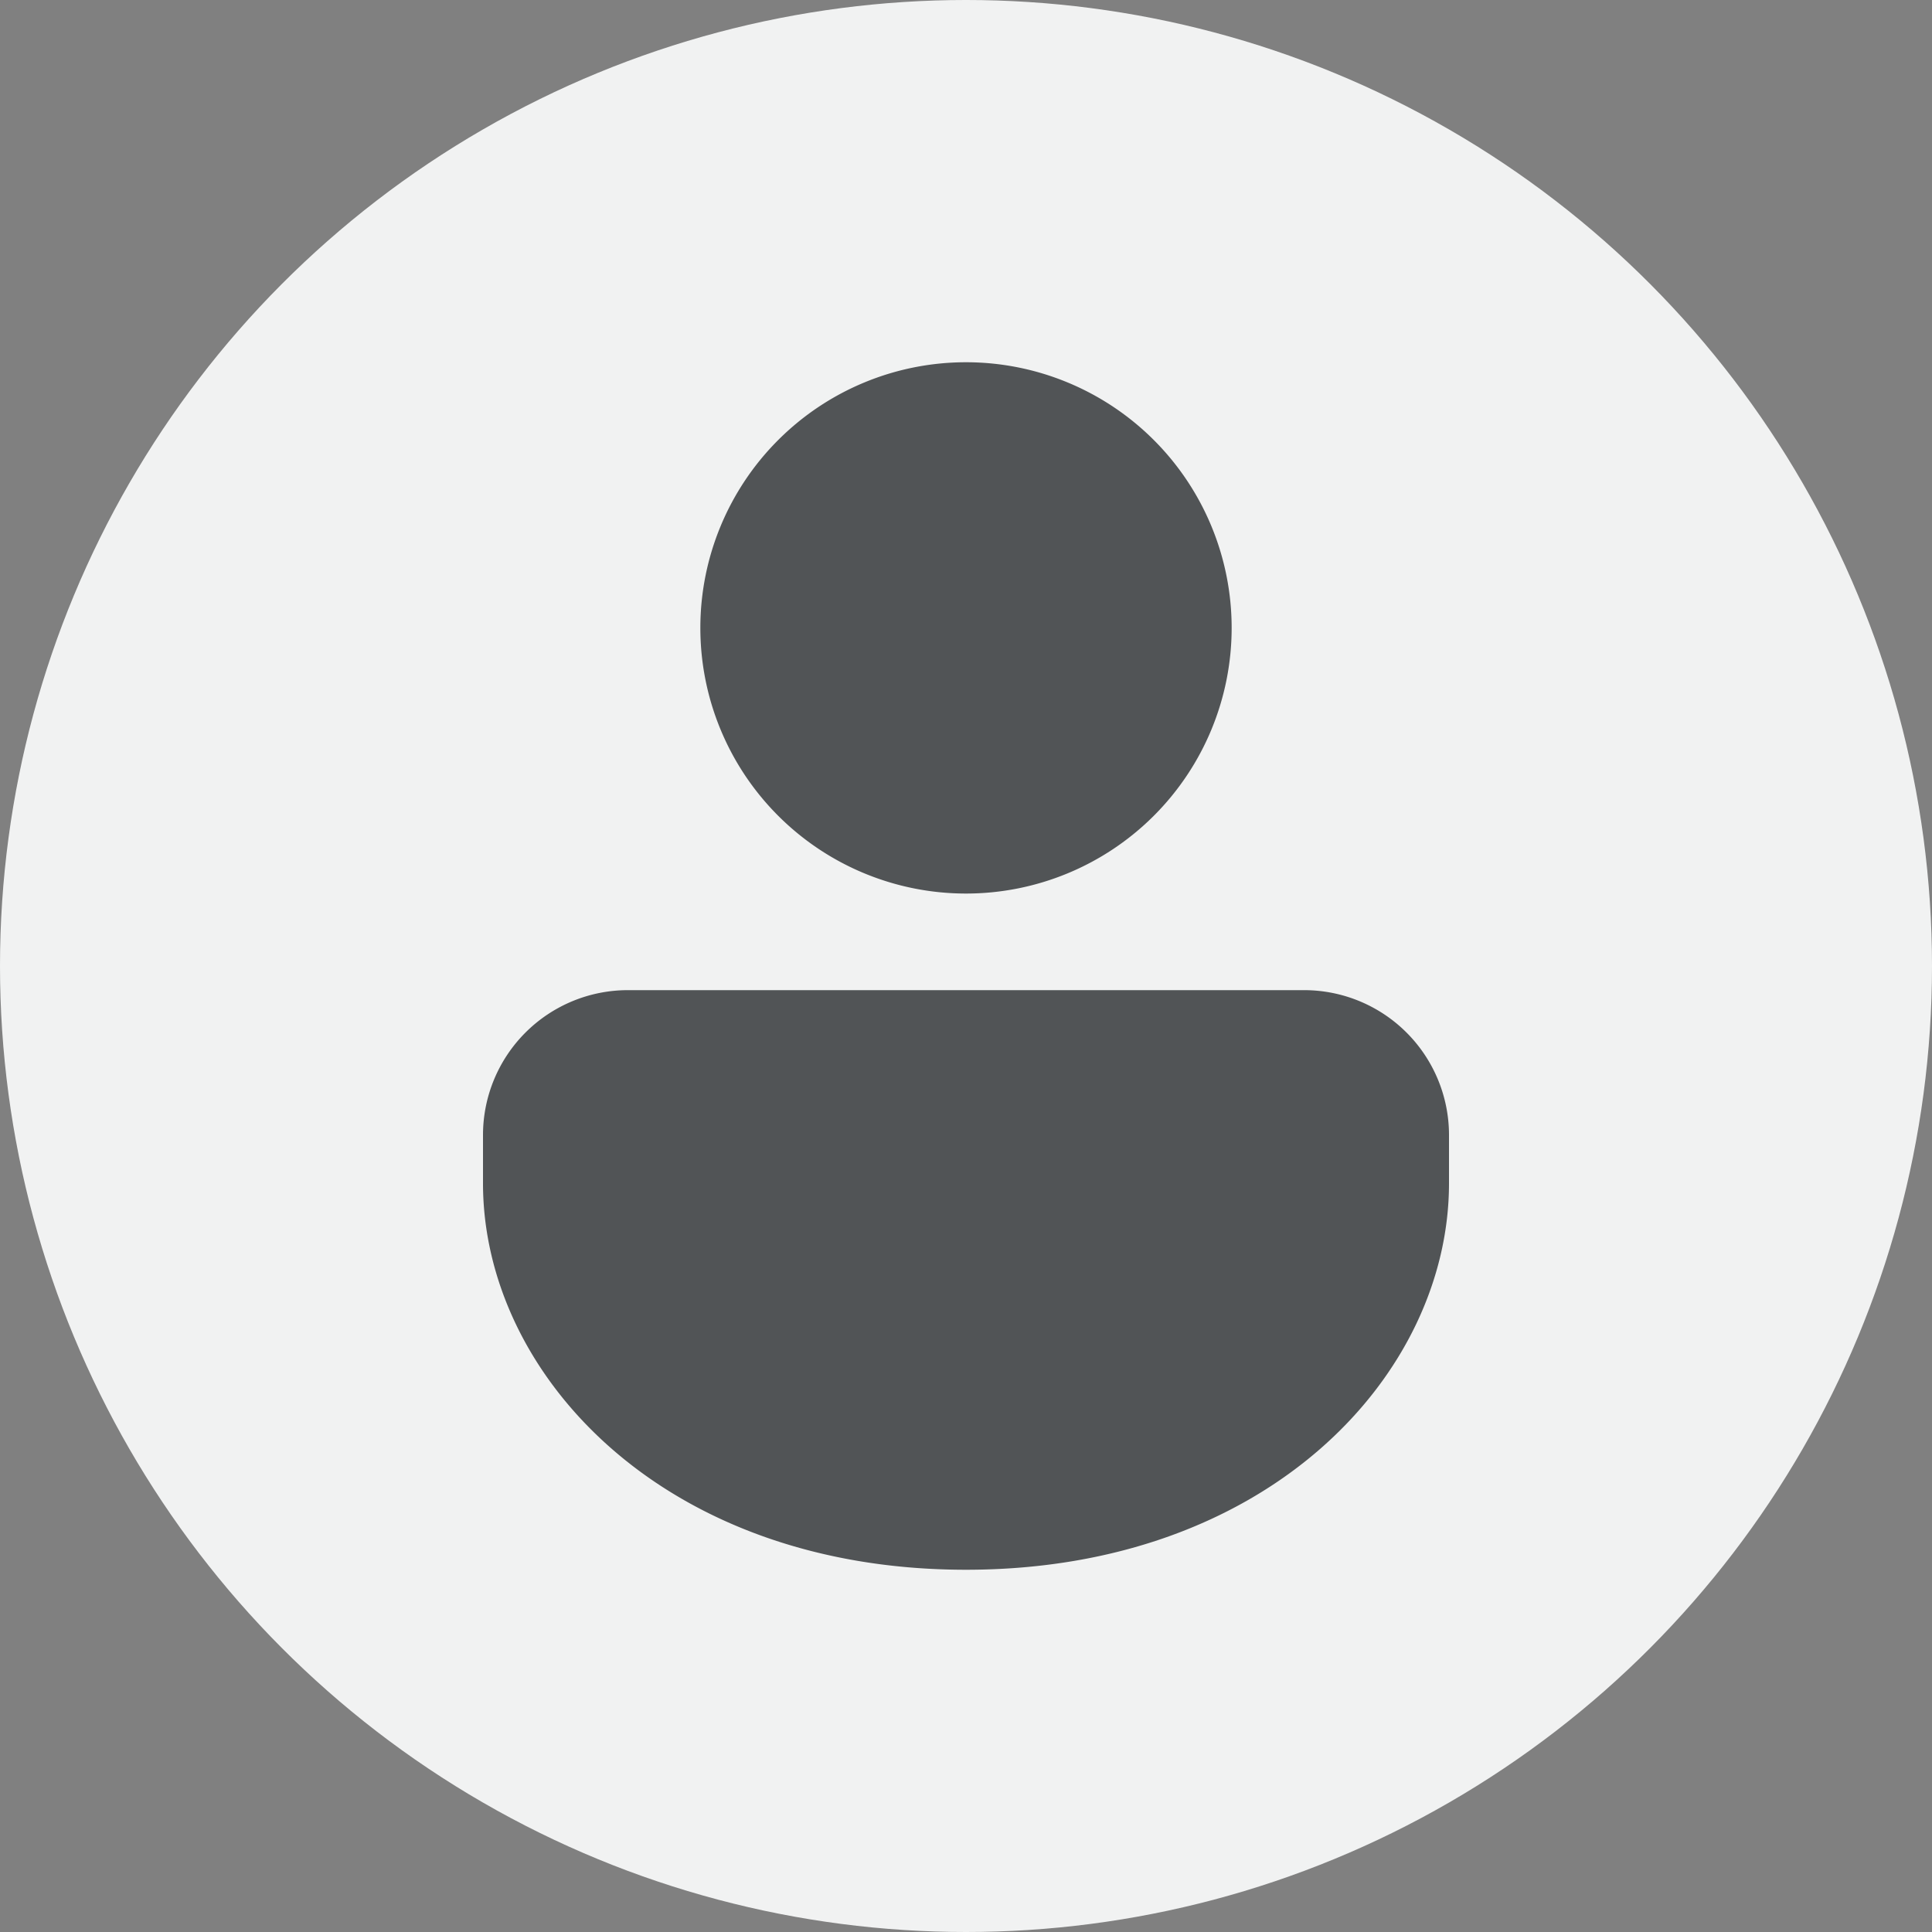
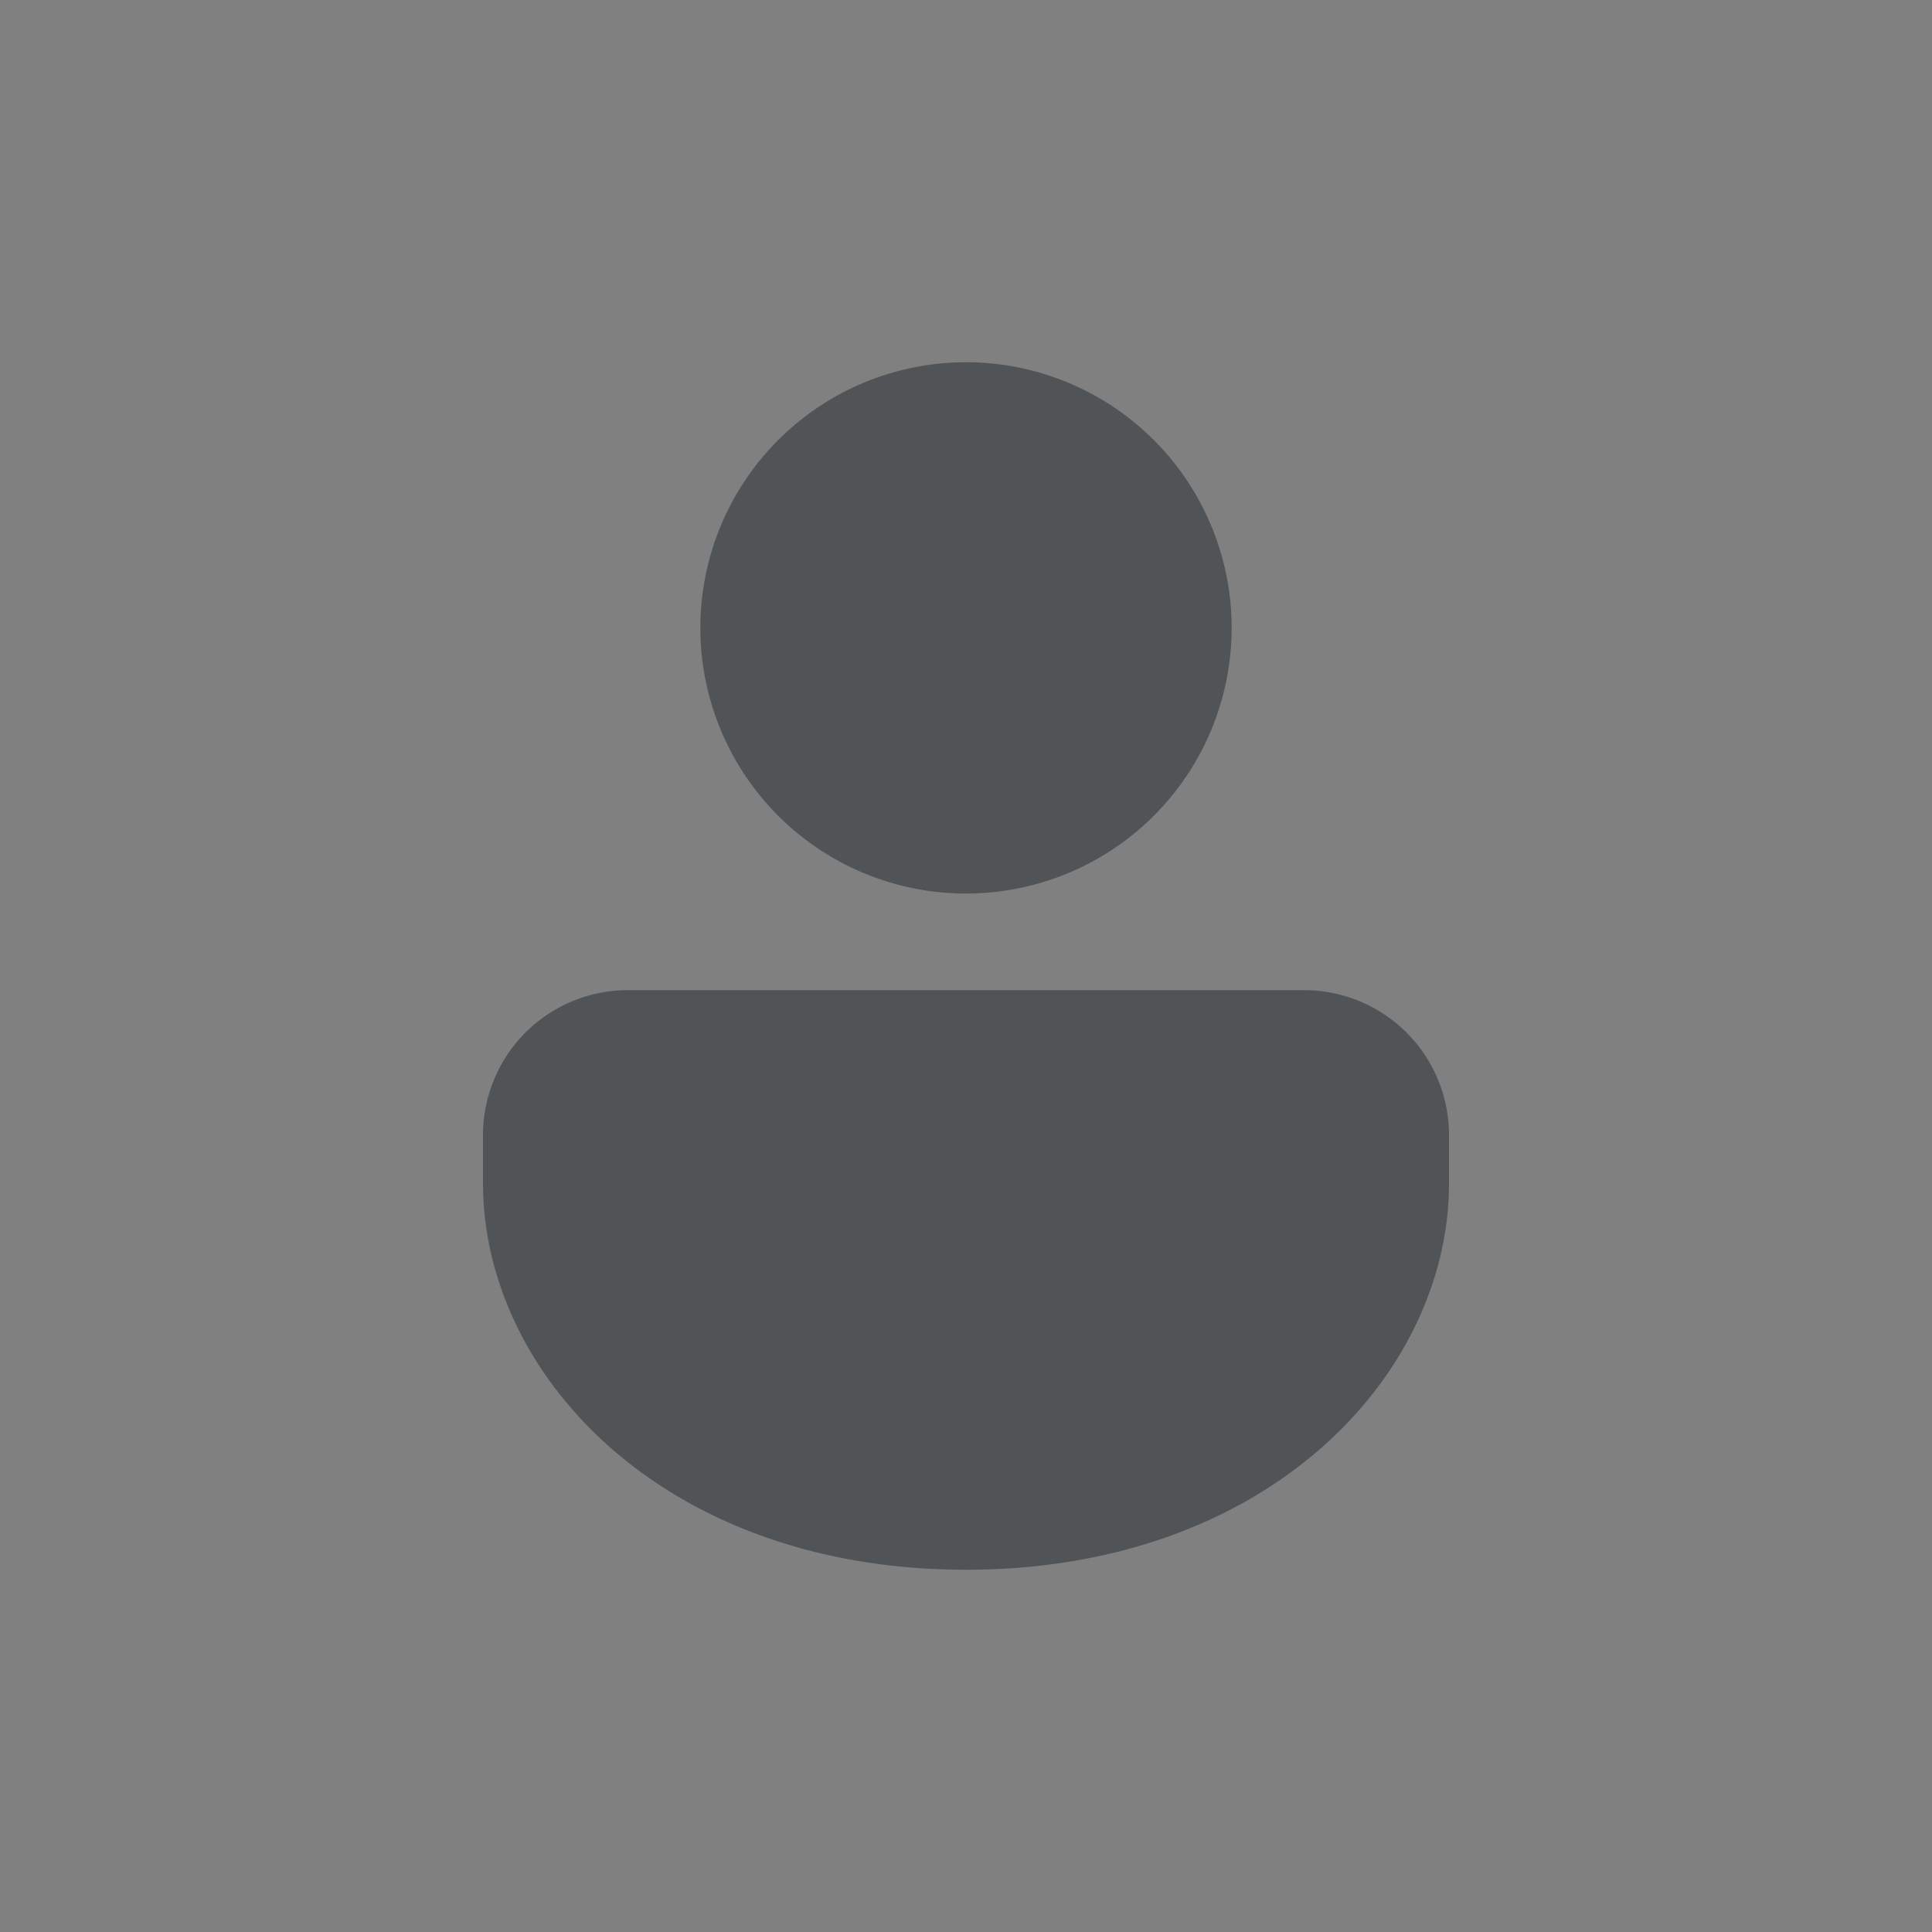
<svg xmlns="http://www.w3.org/2000/svg" width="64" height="64" fill="none">
  <rect width="100%" height="100%" fill="#808080" stroke="none" />
-   <circle cx="32" cy="32" r="32" fill="#F1F2F2" />
  <path fill="#515456" d="M43.2 32.8a4.8 4.8 0 0 1 4.8 4.8v1.6C48 45.507 42.048 52 32 52s-16-6.493-16-12.8v-1.6a4.8 4.8 0 0 1 4.8-4.8h22.4ZM32 12a8.8 8.8 0 1 1 0 17.6A8.8 8.8 0 0 1 32 12Z" />
</svg>